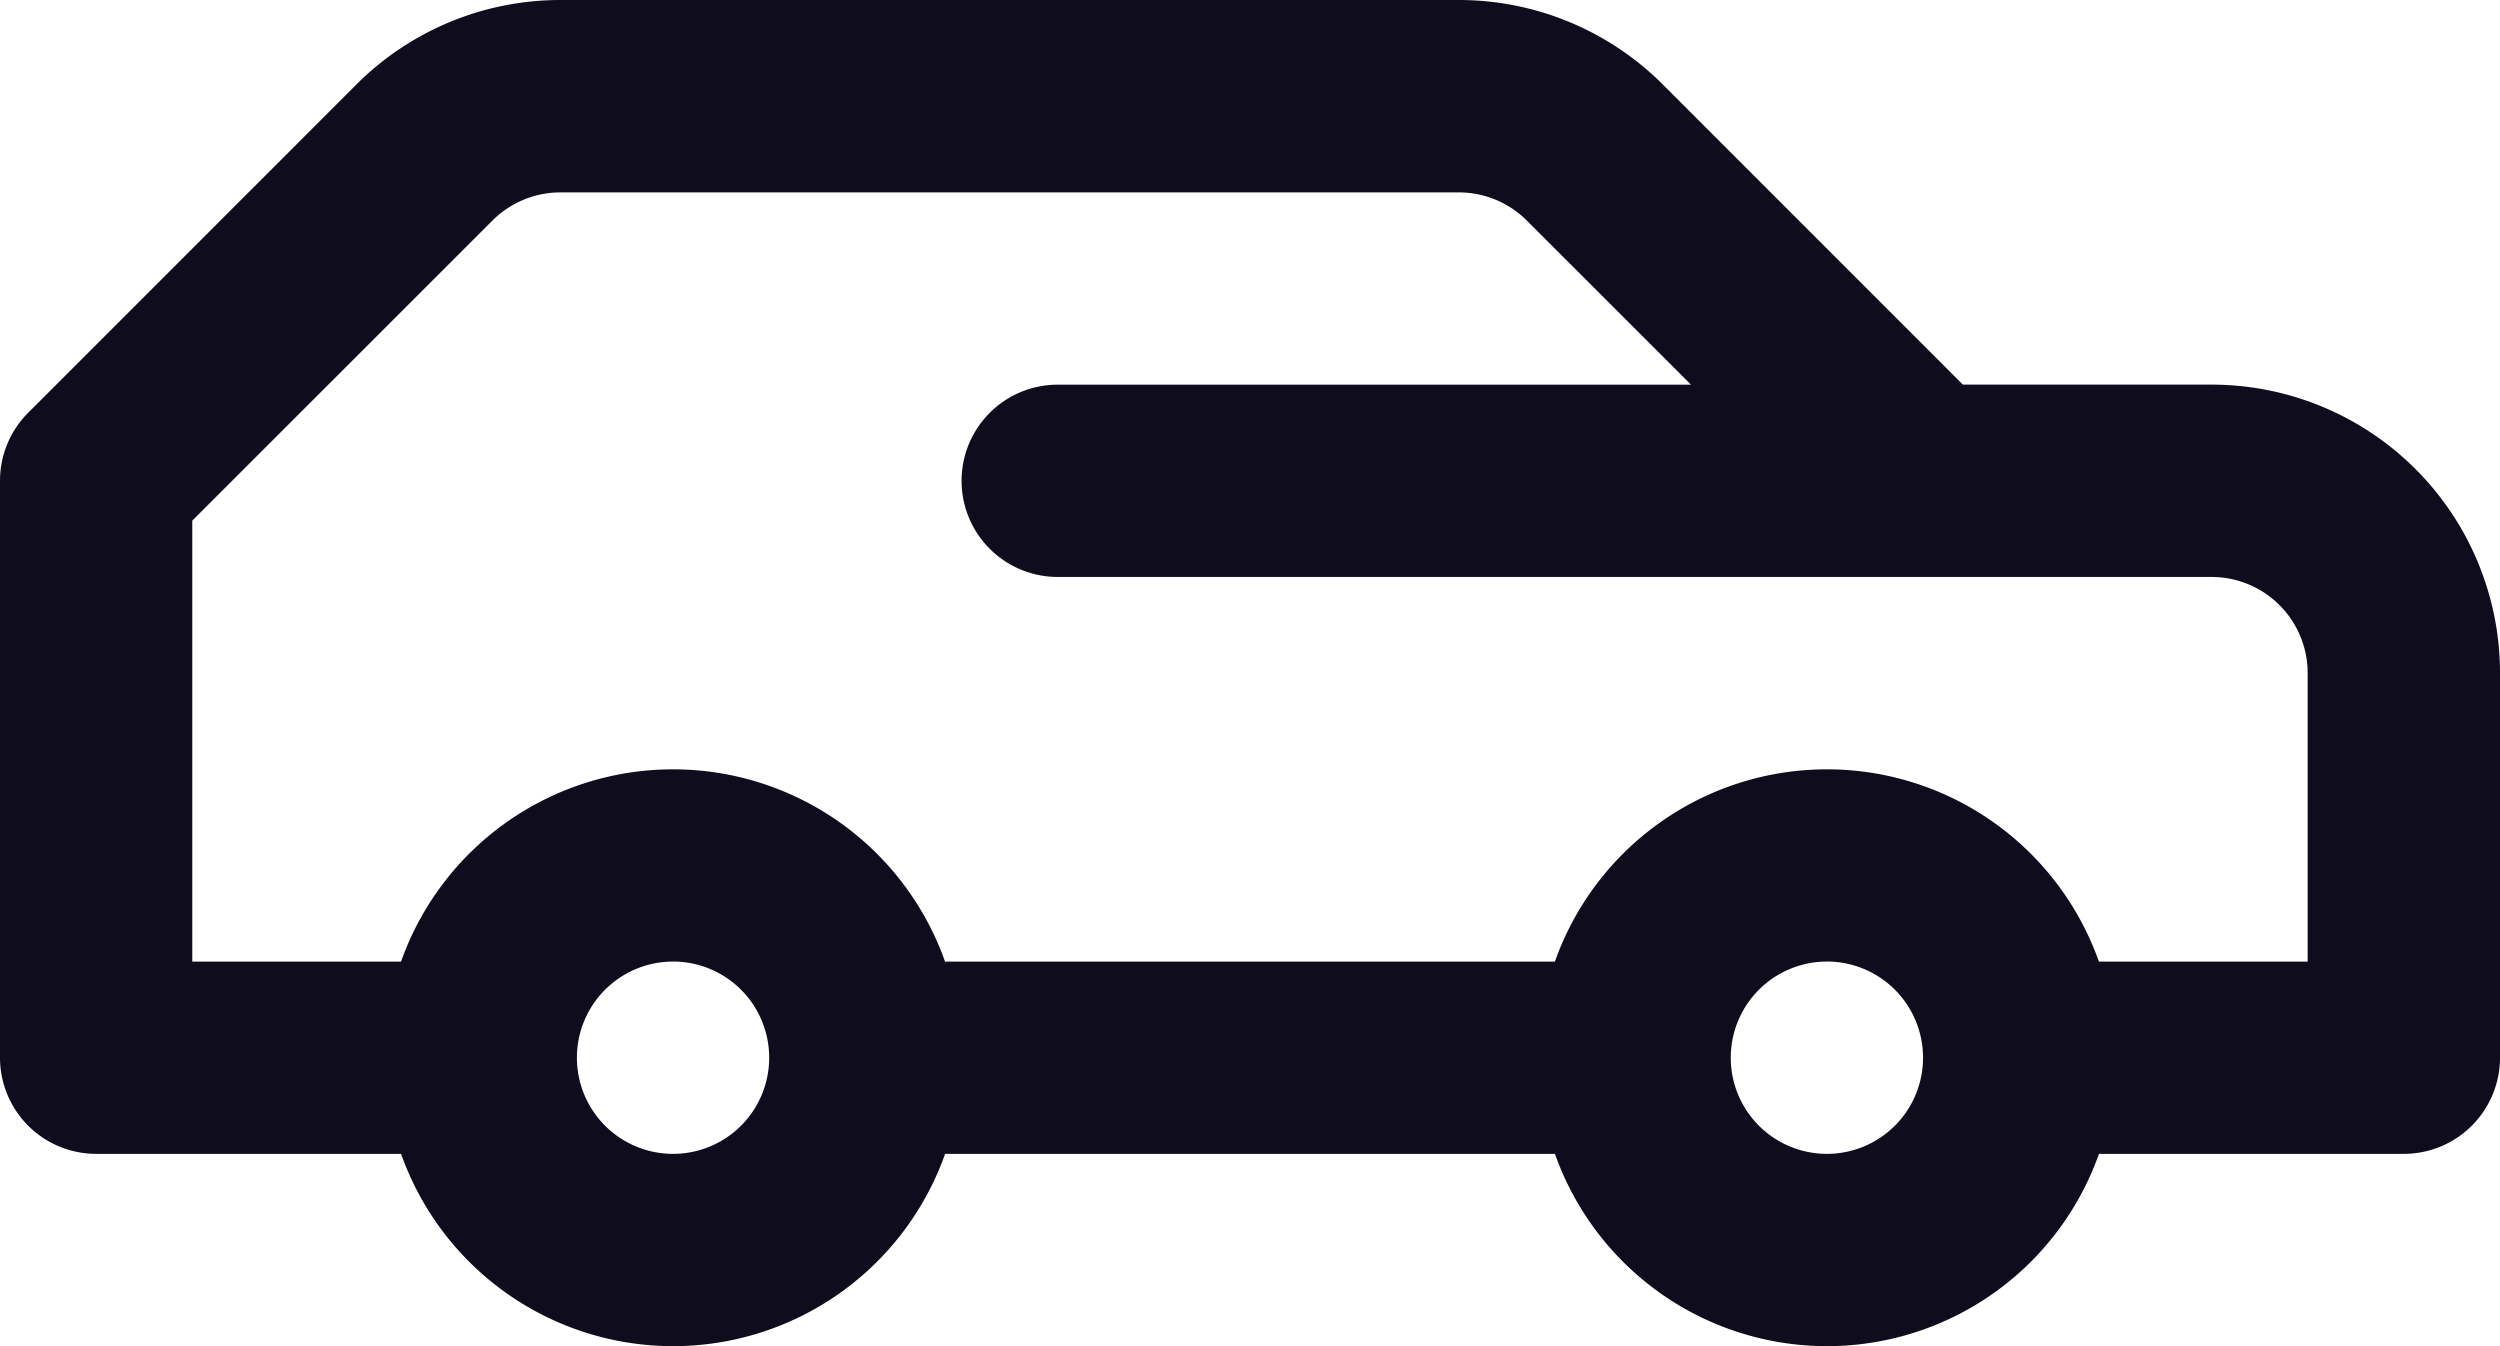
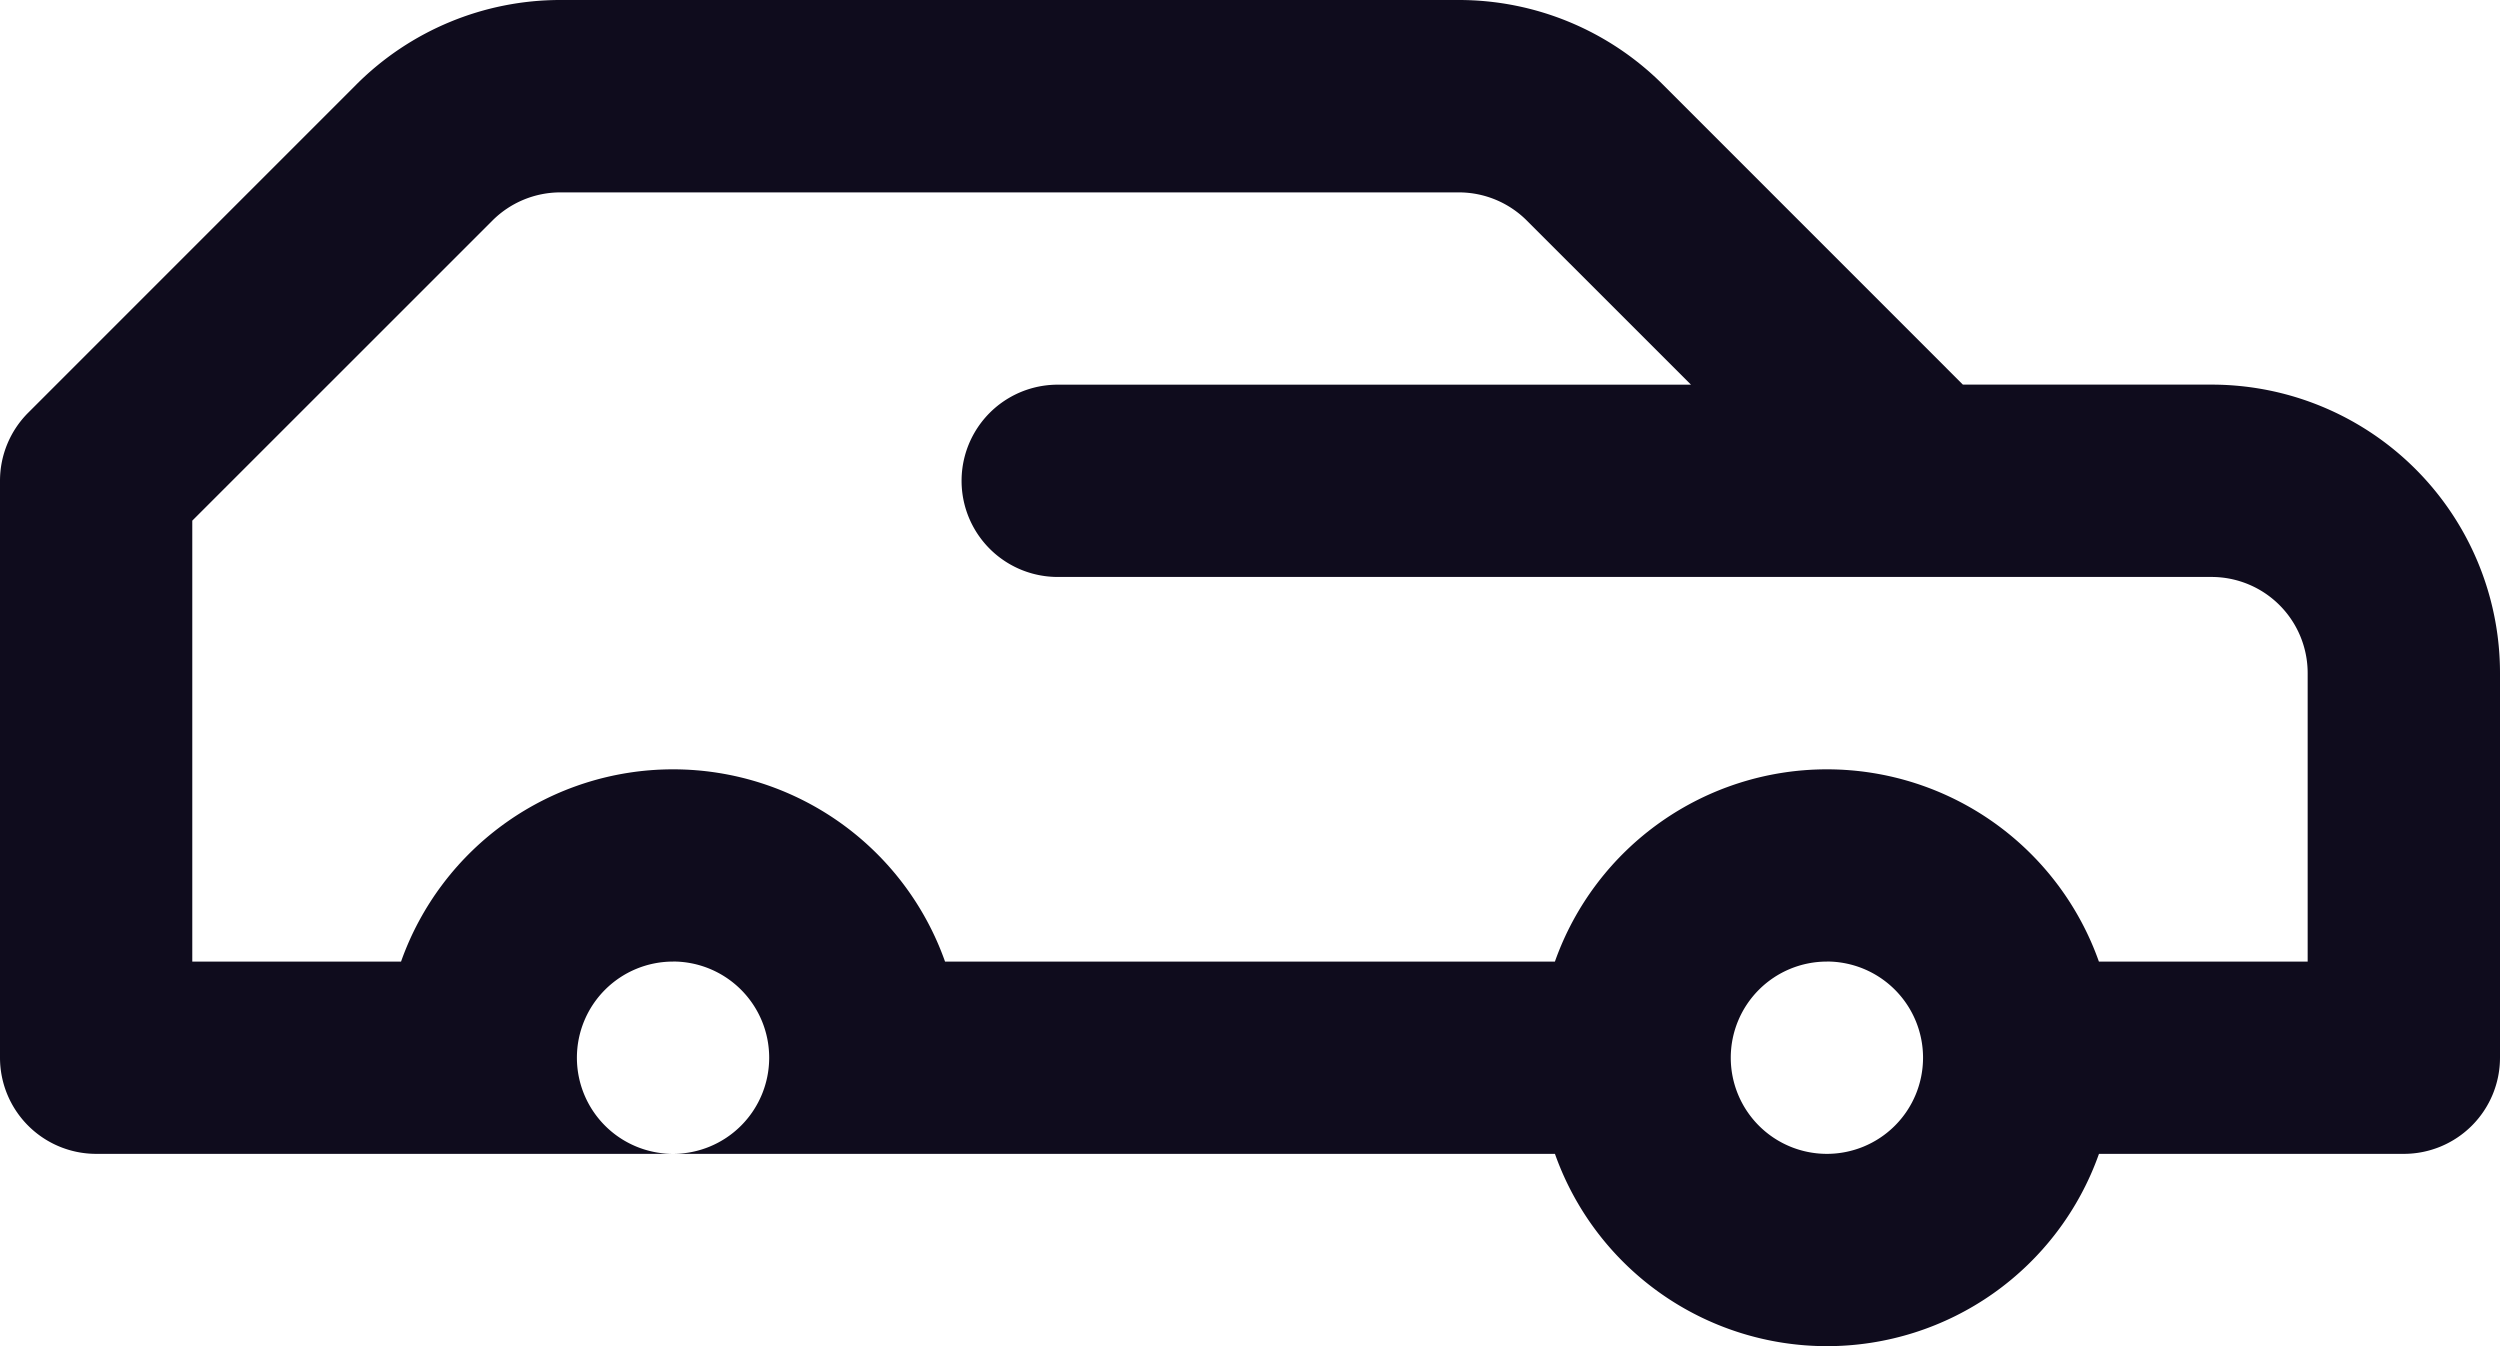
<svg xmlns="http://www.w3.org/2000/svg" width="46" height="24.769" viewBox="0 0 46 24.769">
-   <path id="icon-car" d="M77.379,103.231h-5.61A1.77,1.77,0,0,1,70,101.462V90.846a1.77,1.77,0,0,1,.518-1.251l6.04-6.041A5.309,5.309,0,0,1,80.312,82h16.53a5.309,5.309,0,0,1,3.753,1.554l5.522,5.523h4.575A5.307,5.307,0,0,1,116,94.385v7.077a1.77,1.77,0,0,1-1.769,1.769h-5.61a5.309,5.309,0,0,1-10.01,0H87.39a5.309,5.309,0,0,1-10.01,0Zm26.236-3.538a1.769,1.769,0,1,0,1.769,1.769A1.77,1.77,0,0,0,103.615,99.692Zm-21.231,0a1.769,1.769,0,1,0,1.769,1.769A1.77,1.77,0,0,0,82.385,99.692Zm26.236,0h3.841V94.385a1.769,1.769,0,0,0-1.769-1.769H89.462a1.769,1.769,0,0,1,0-3.538h11.652l-3.021-3.02a1.768,1.768,0,0,0-1.251-.518H80.312a1.768,1.768,0,0,0-1.251.518l-5.523,5.522v8.114h3.841a5.309,5.309,0,0,1,10.01,0H98.61a5.309,5.309,0,0,1,10.01,0Z" transform="translate(-70 -82)" fill="#0f0c1d" fill-rule="evenodd" />
+   <path id="icon-car" d="M77.379,103.231h-5.61A1.77,1.77,0,0,1,70,101.462V90.846a1.77,1.77,0,0,1,.518-1.251l6.04-6.041A5.309,5.309,0,0,1,80.312,82h16.53a5.309,5.309,0,0,1,3.753,1.554l5.522,5.523h4.575A5.307,5.307,0,0,1,116,94.385v7.077a1.77,1.77,0,0,1-1.769,1.769h-5.61a5.309,5.309,0,0,1-10.01,0H87.39Zm26.236-3.538a1.769,1.769,0,1,0,1.769,1.769A1.77,1.77,0,0,0,103.615,99.692Zm-21.231,0a1.769,1.769,0,1,0,1.769,1.769A1.77,1.77,0,0,0,82.385,99.692Zm26.236,0h3.841V94.385a1.769,1.769,0,0,0-1.769-1.769H89.462a1.769,1.769,0,0,1,0-3.538h11.652l-3.021-3.02a1.768,1.768,0,0,0-1.251-.518H80.312a1.768,1.768,0,0,0-1.251.518l-5.523,5.522v8.114h3.841a5.309,5.309,0,0,1,10.01,0H98.61a5.309,5.309,0,0,1,10.01,0Z" transform="translate(-70 -82)" fill="#0f0c1d" fill-rule="evenodd" />
</svg>